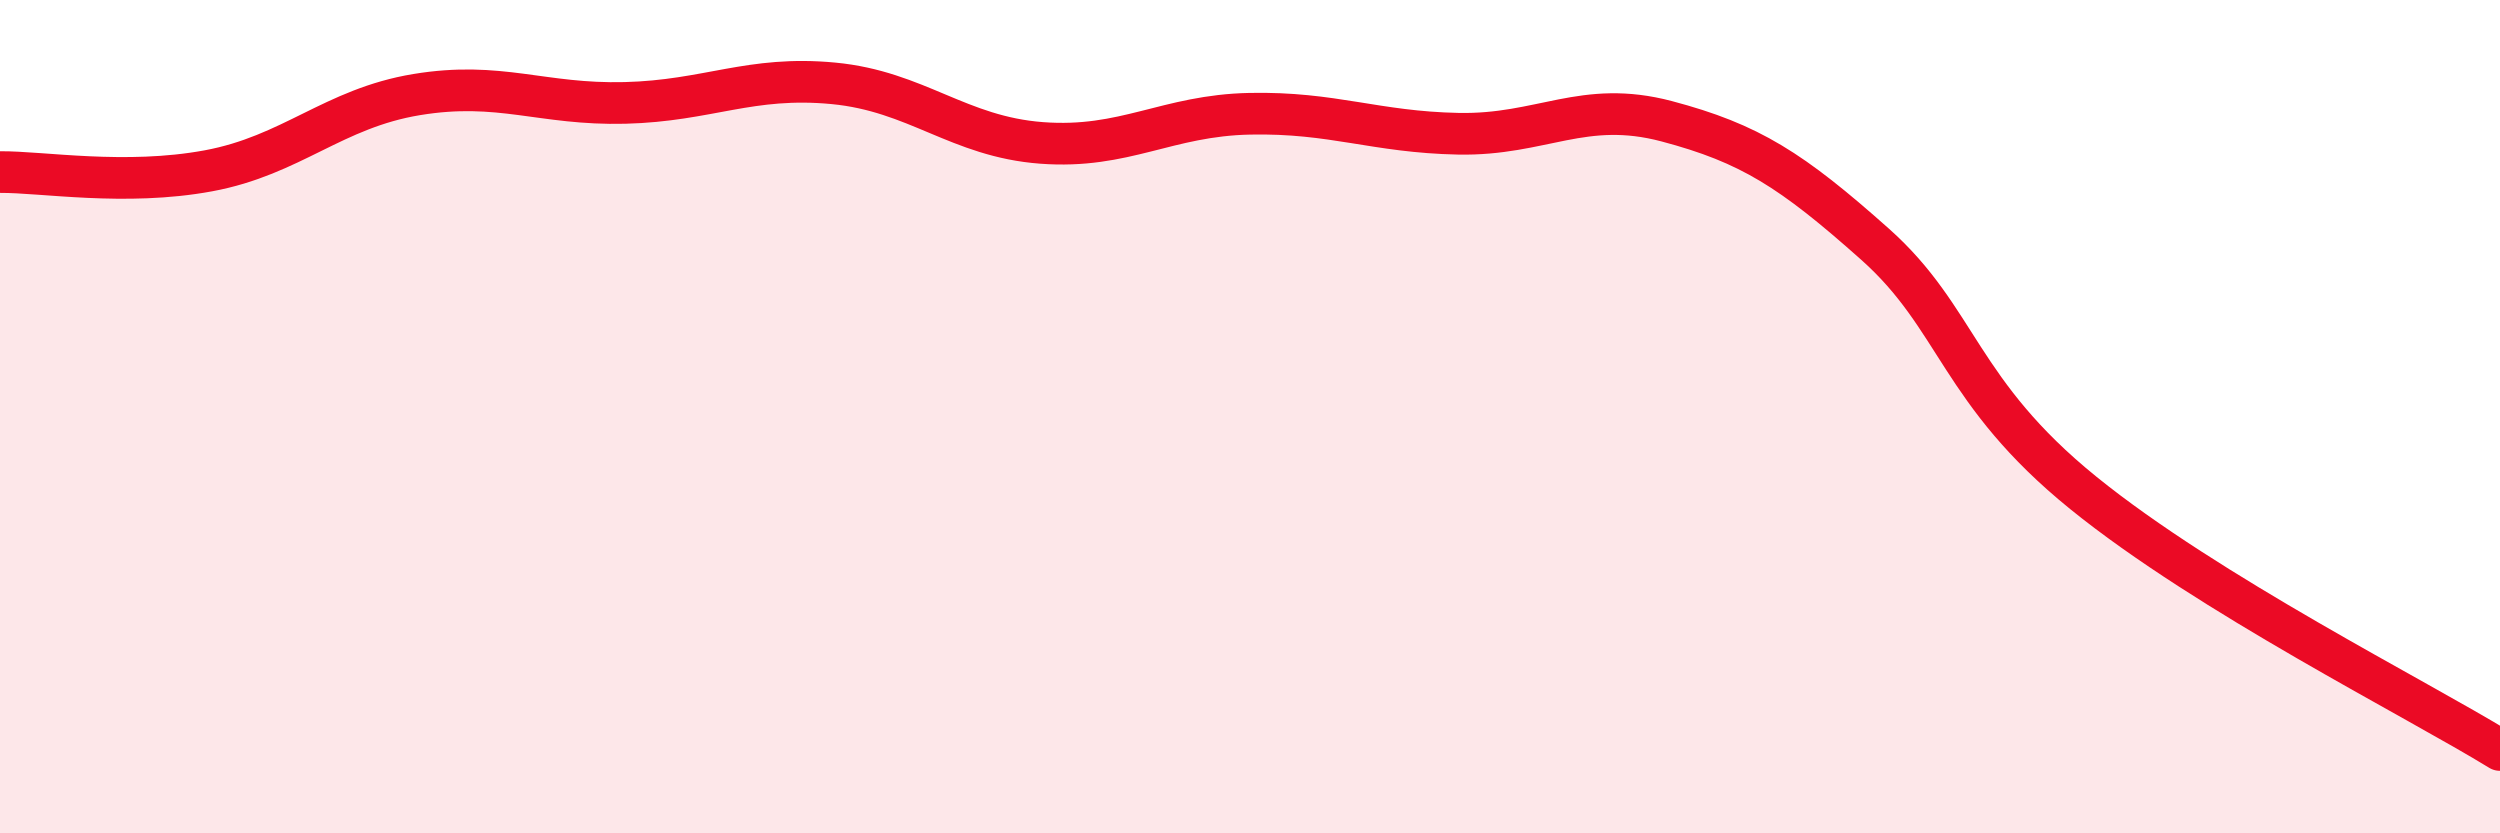
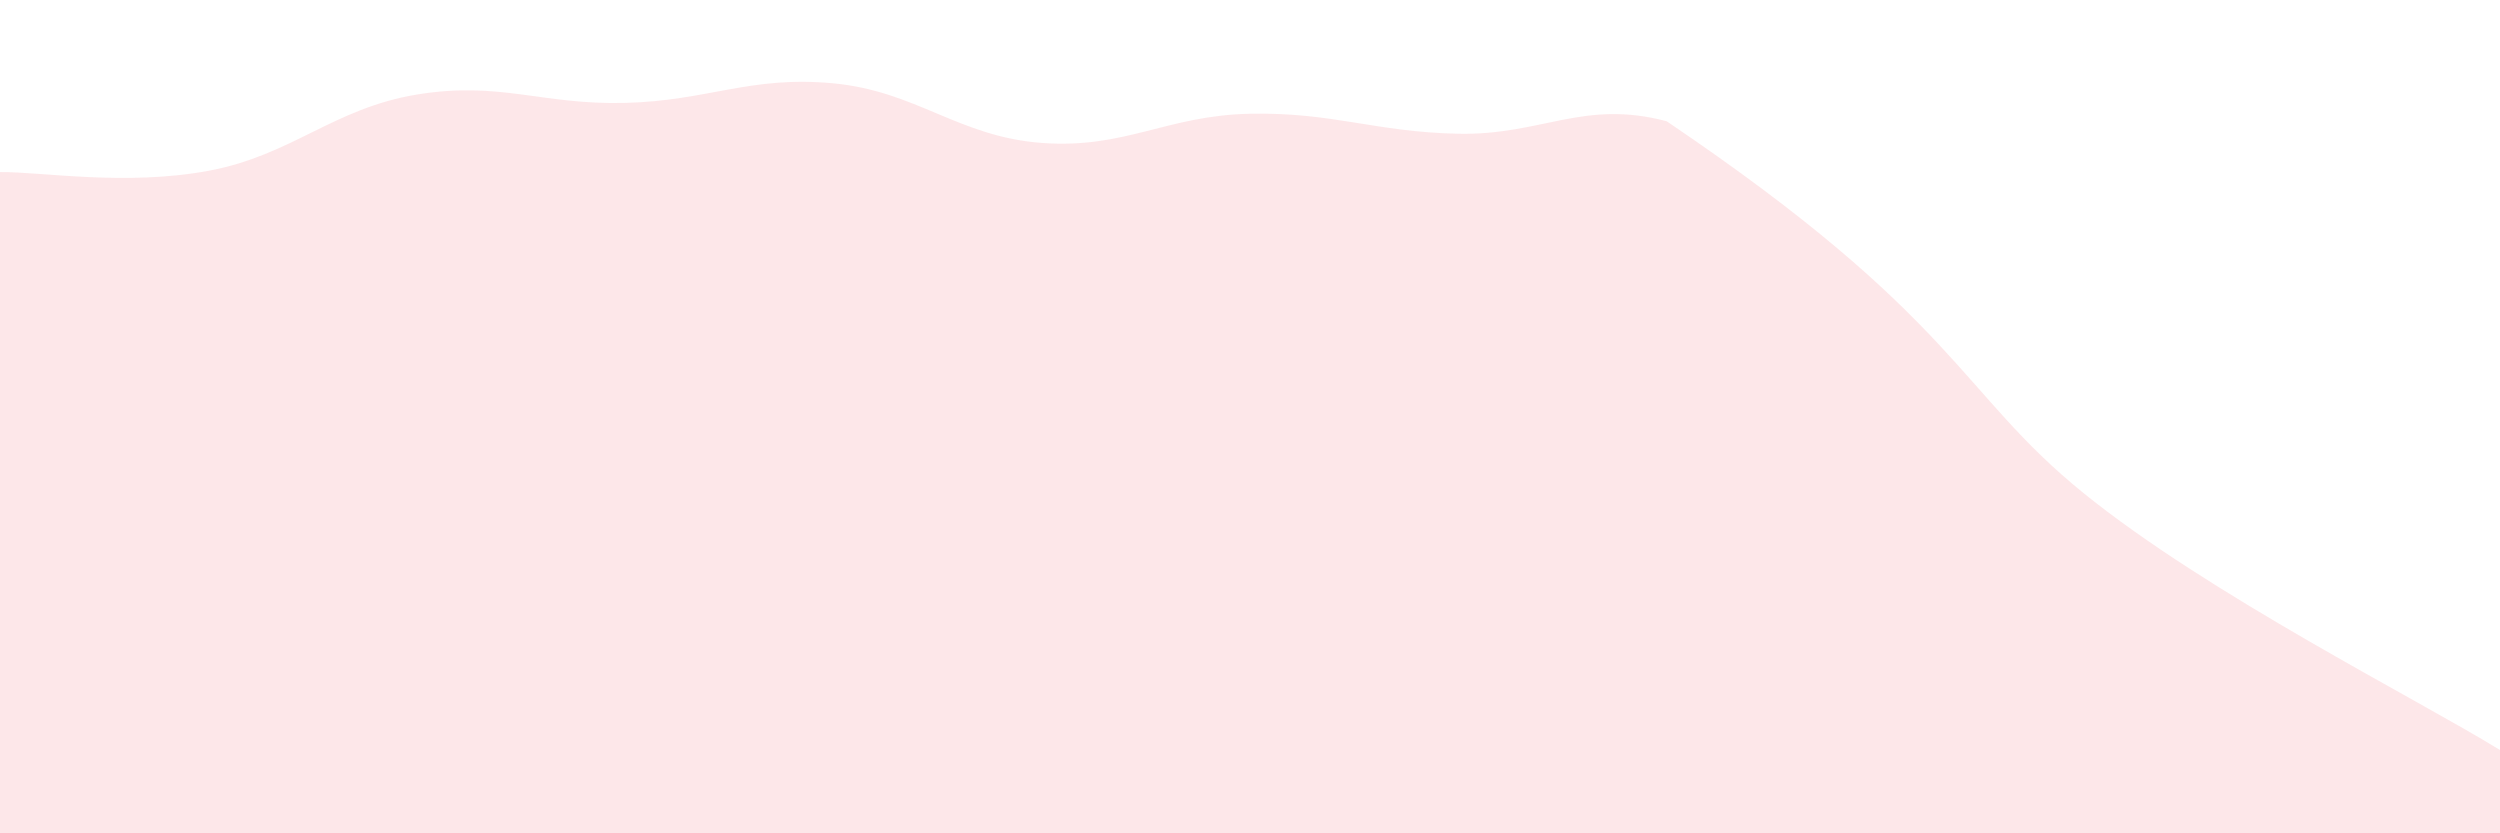
<svg xmlns="http://www.w3.org/2000/svg" width="60" height="20" viewBox="0 0 60 20">
-   <path d="M 0,4.13 C 1,4.12 3,4.47 5,4.1 C 7,3.73 8,2.6 10,2.27 C 12,1.94 13,2.52 15,2.47 C 17,2.42 18,1.81 20,2 C 22,2.19 23,3.28 25,3.43 C 27,3.58 28,2.77 30,2.73 C 32,2.69 33,3.17 35,3.21 C 37,3.25 38,2.38 40,2.91 C 42,3.44 43,4.08 45,5.86 C 47,7.64 47,9.4 50,11.83 C 53,14.26 58,16.77 60,18L60 20L0 20Z" fill="#EB0A25" opacity="0.1" stroke-linecap="round" stroke-linejoin="round" />
-   <path d="M 0,4.13 C 1,4.12 3,4.47 5,4.1 C 7,3.73 8,2.6 10,2.27 C 12,1.94 13,2.52 15,2.47 C 17,2.42 18,1.81 20,2 C 22,2.19 23,3.28 25,3.43 C 27,3.58 28,2.77 30,2.73 C 32,2.69 33,3.17 35,3.21 C 37,3.25 38,2.38 40,2.91 C 42,3.44 43,4.08 45,5.86 C 47,7.64 47,9.4 50,11.83 C 53,14.26 58,16.77 60,18" stroke="#EB0A25" stroke-width="1" fill="none" stroke-linecap="round" stroke-linejoin="round" />
+   <path d="M 0,4.13 C 1,4.12 3,4.47 5,4.1 C 7,3.73 8,2.6 10,2.27 C 12,1.94 13,2.52 15,2.47 C 17,2.42 18,1.81 20,2 C 22,2.19 23,3.28 25,3.43 C 27,3.58 28,2.77 30,2.73 C 32,2.69 33,3.17 35,3.21 C 37,3.25 38,2.38 40,2.91 C 47,7.64 47,9.4 50,11.83 C 53,14.26 58,16.77 60,18L60 20L0 20Z" fill="#EB0A25" opacity="0.1" stroke-linecap="round" stroke-linejoin="round" />
</svg>